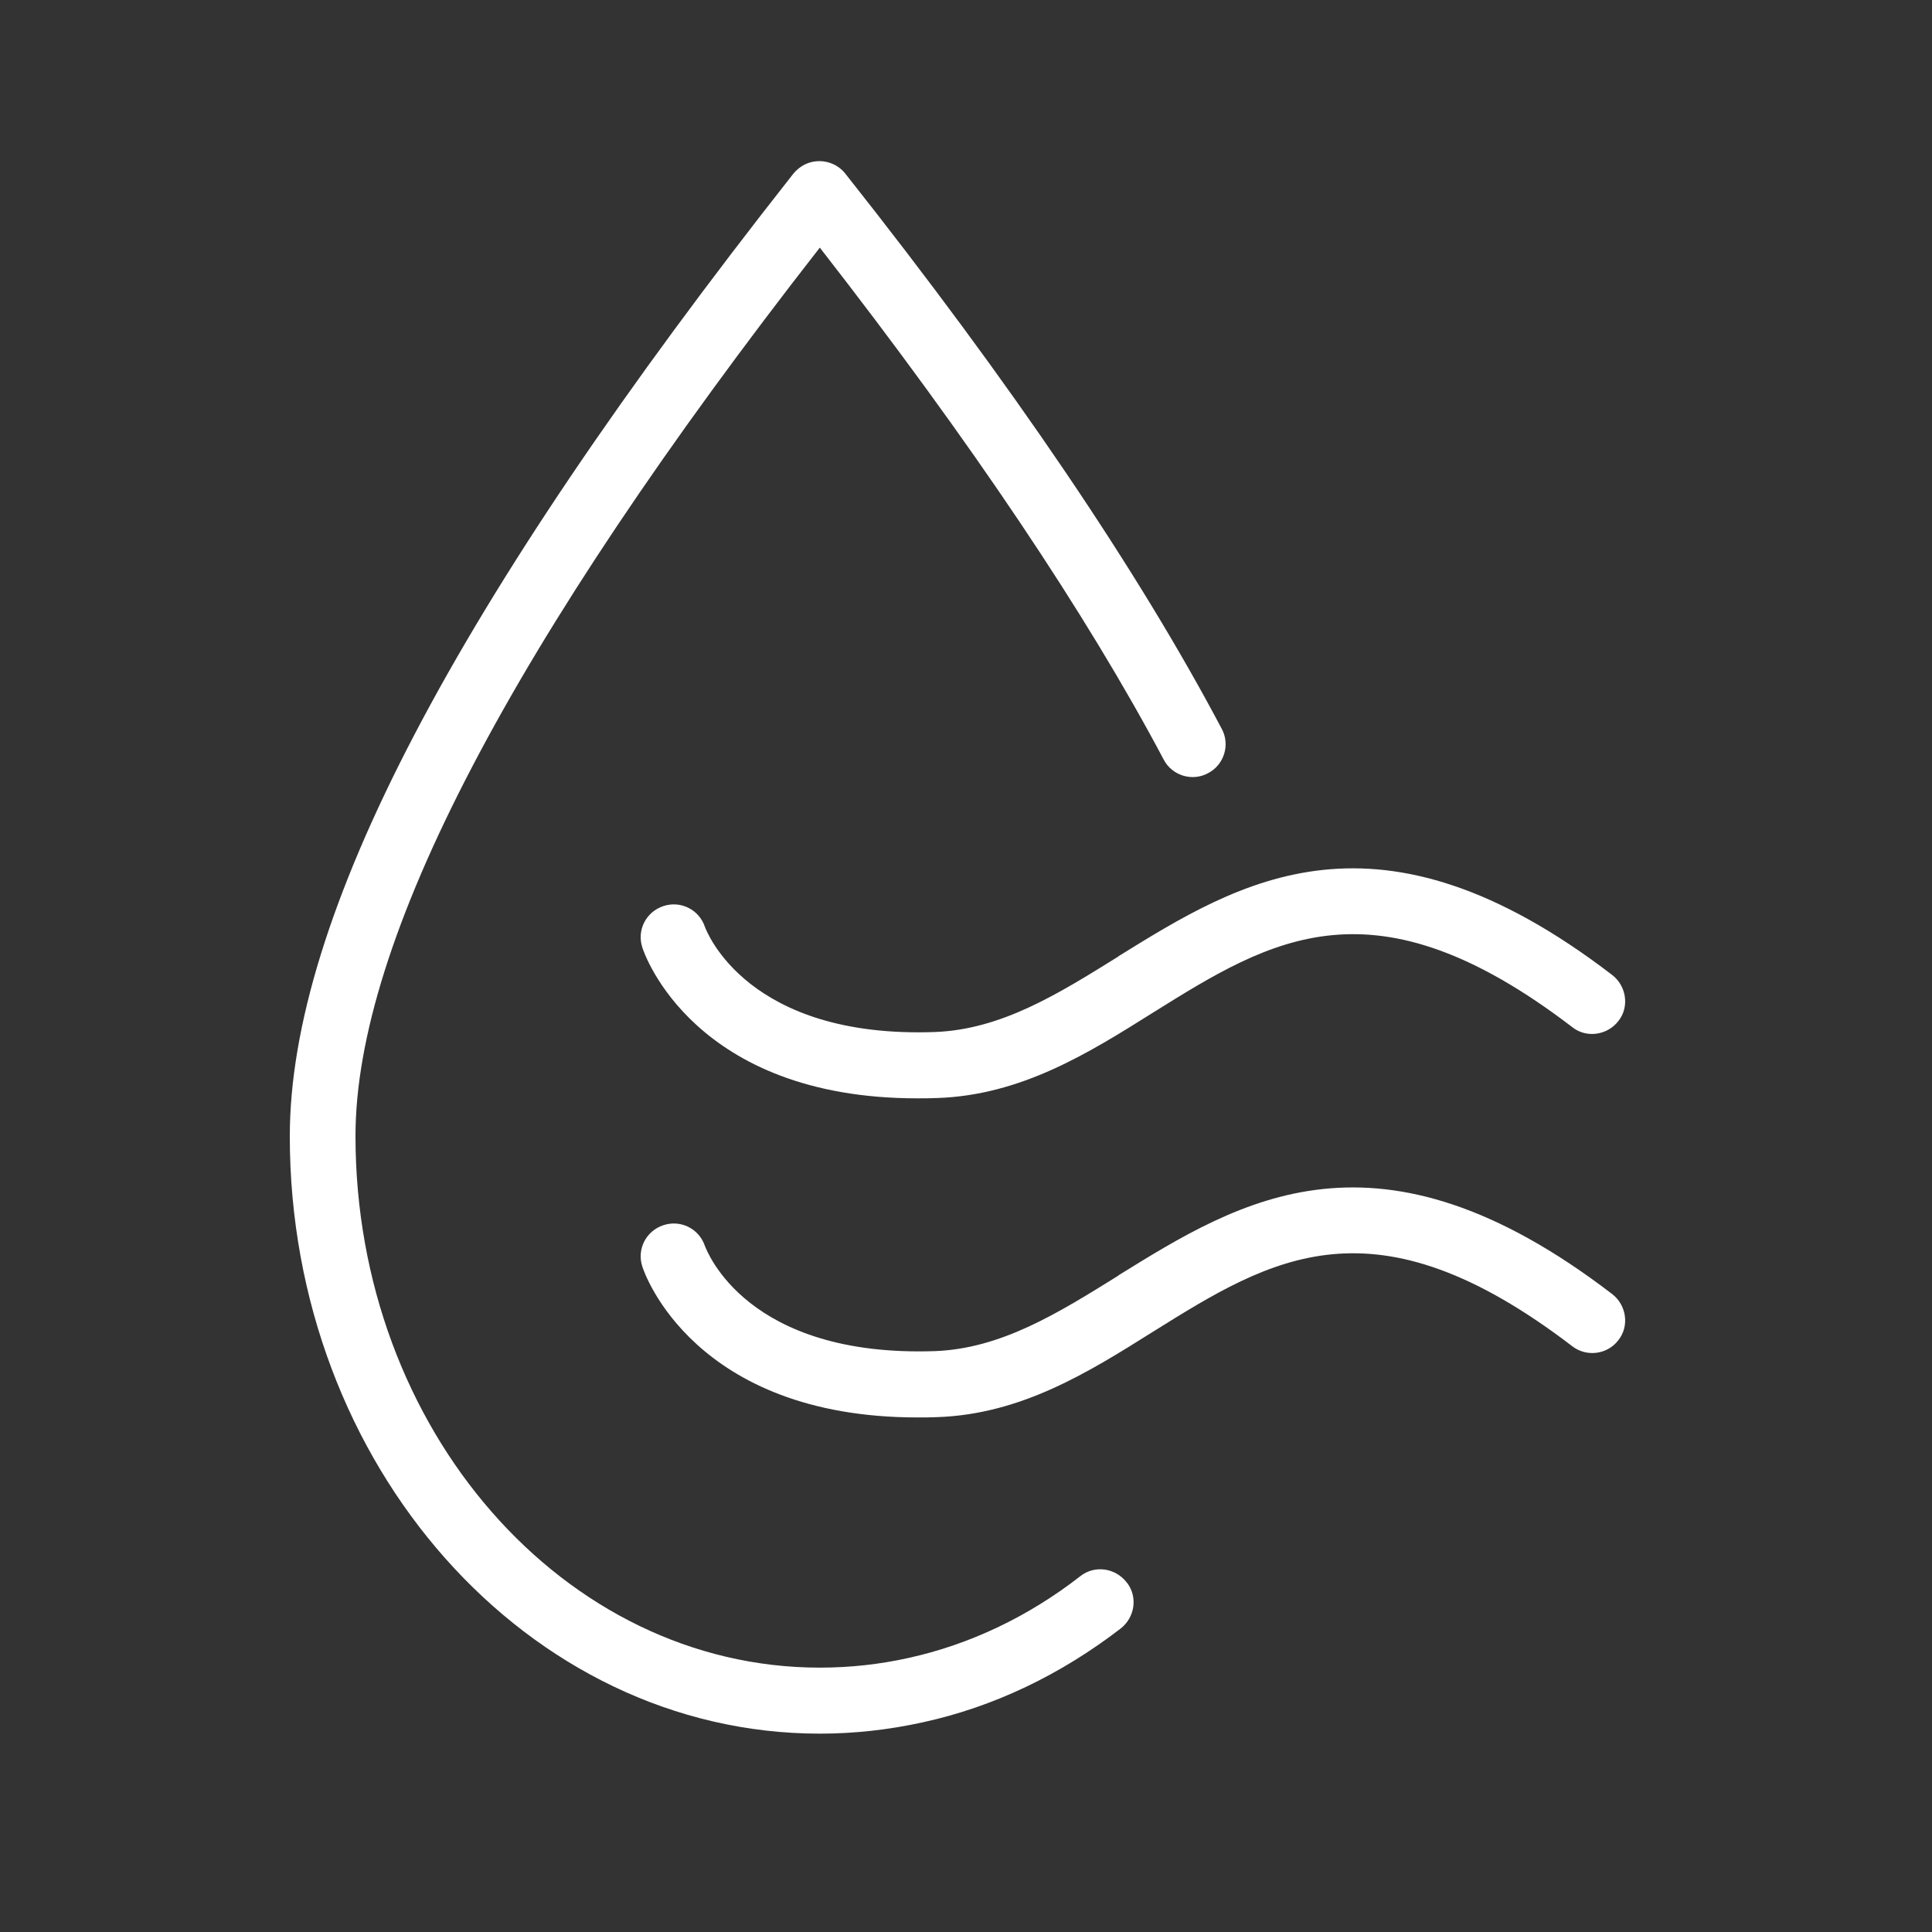
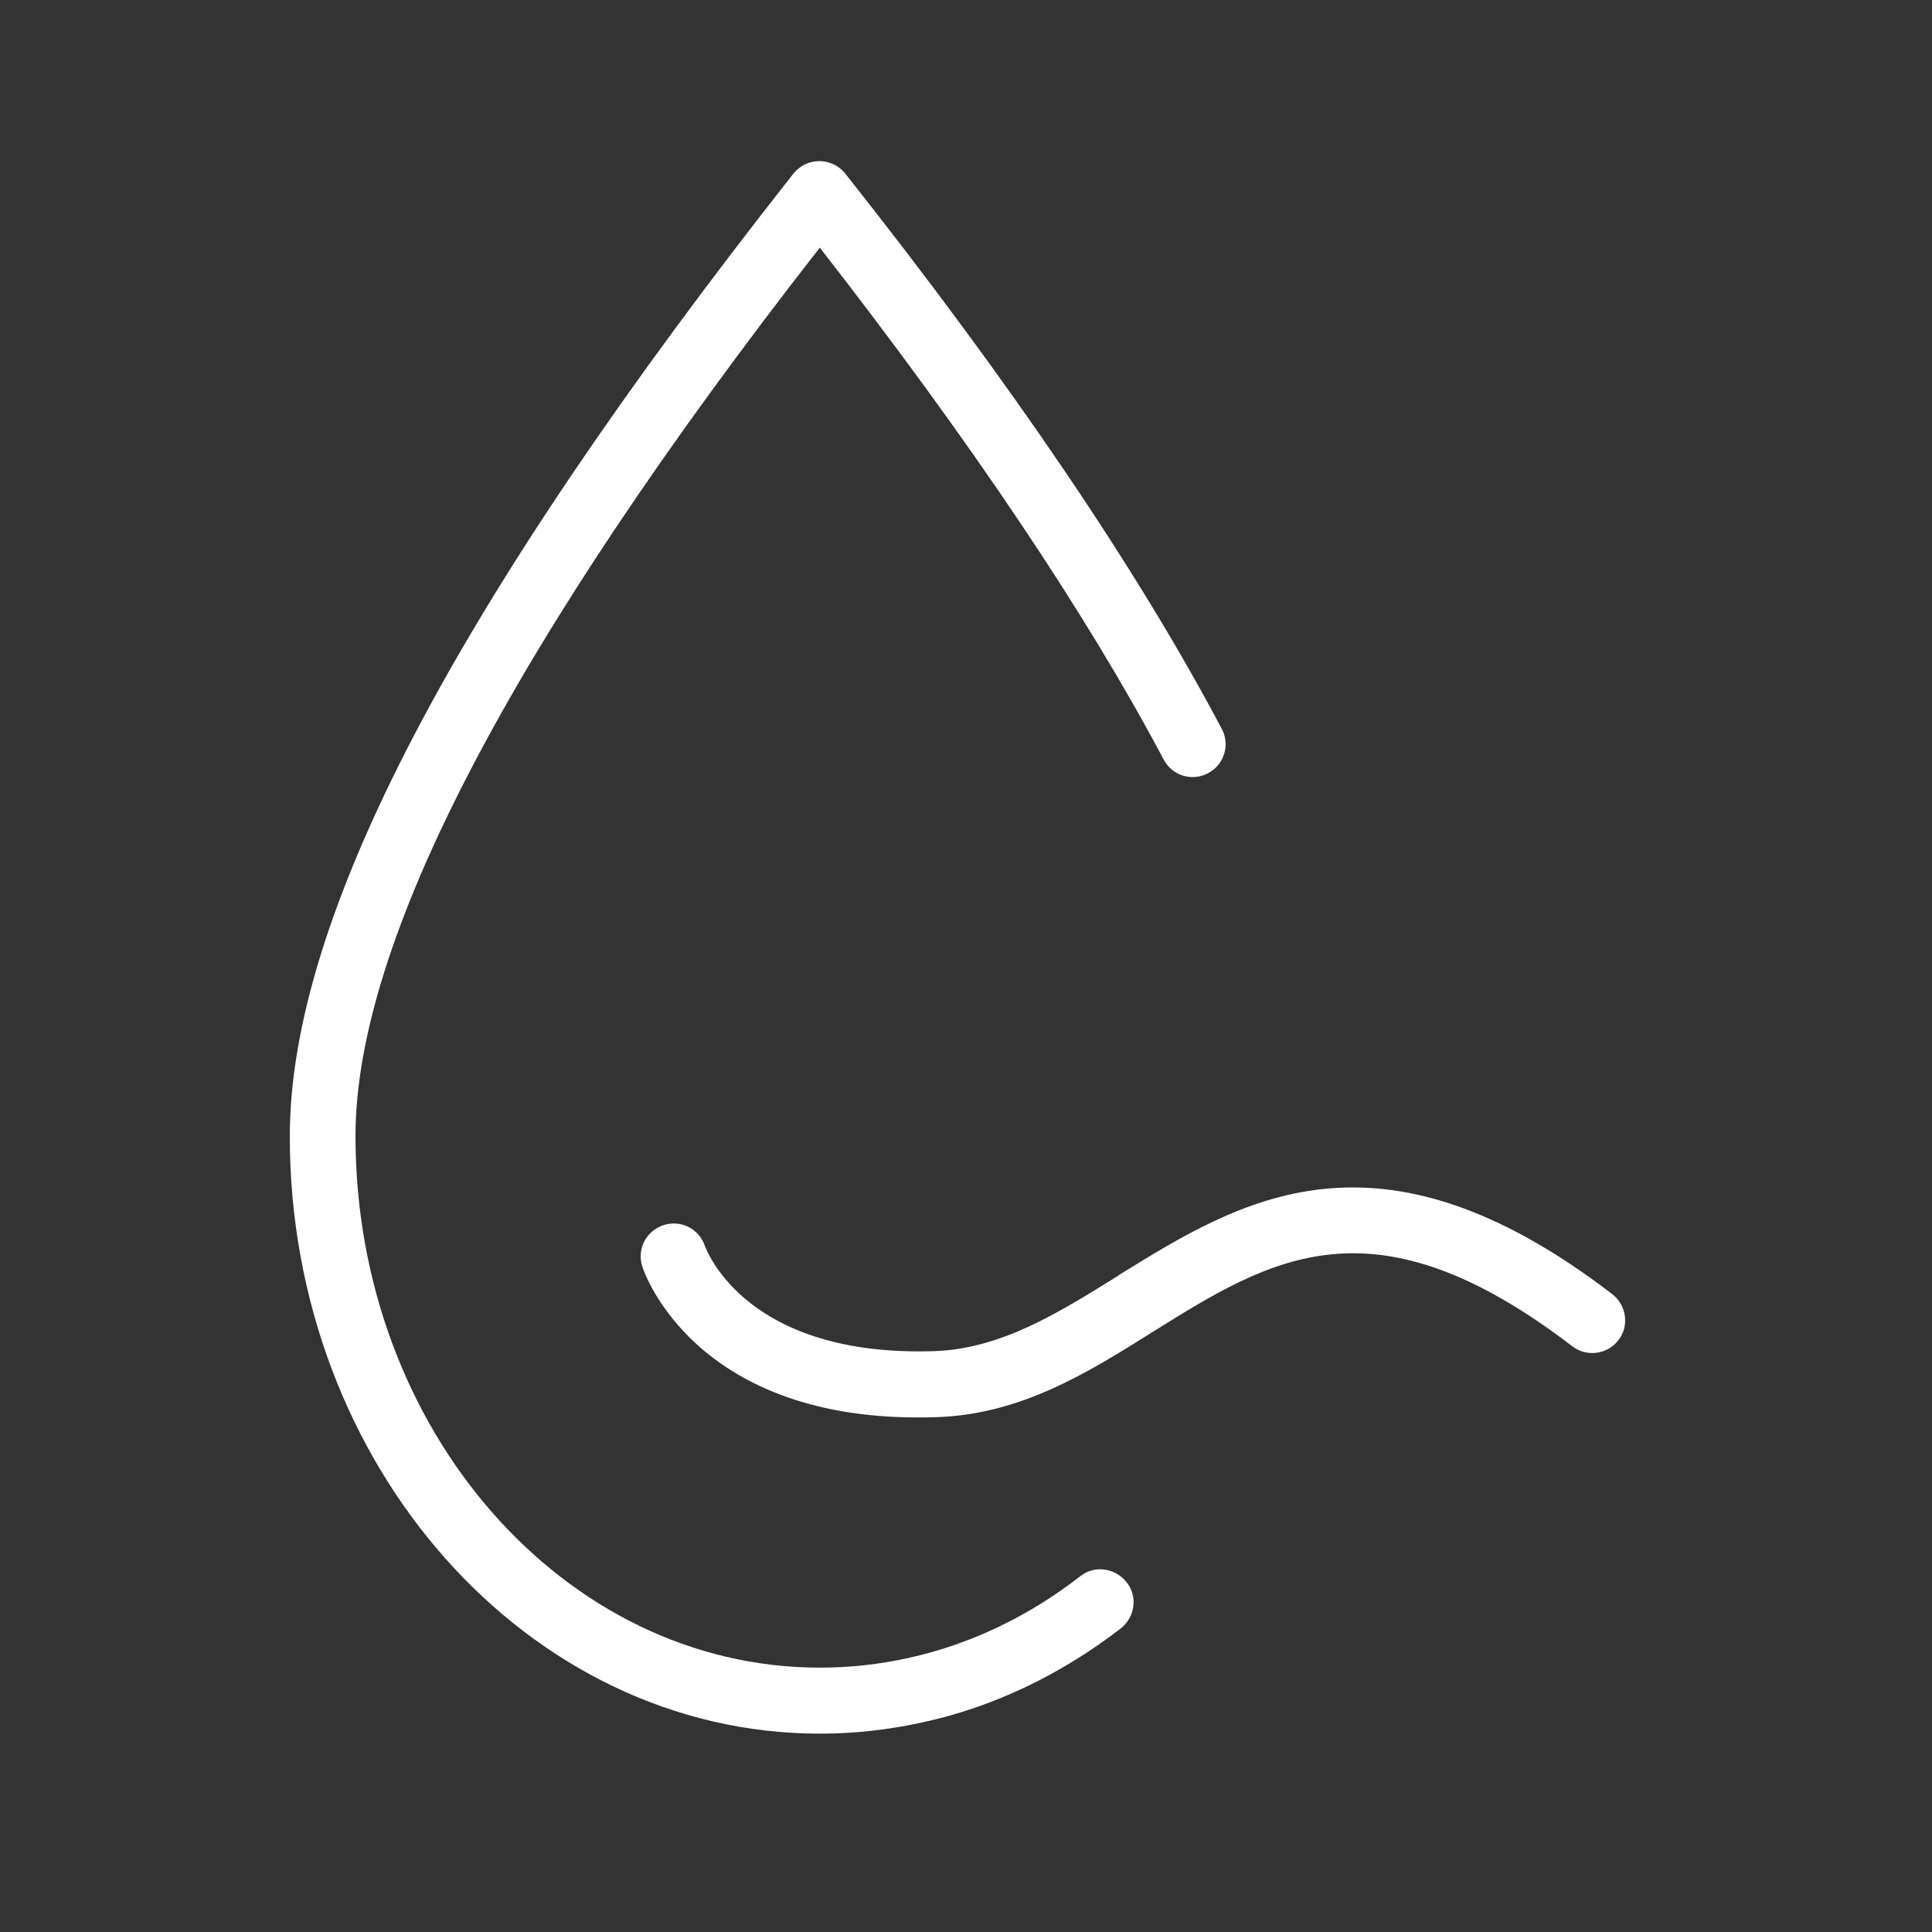
<svg xmlns="http://www.w3.org/2000/svg" width="60" height="60" viewBox="0 0 60 60" fill="none">
  <rect x="0" y="0" width="60" height="60" fill="#333333" stroke="none" />
  <path d="M34.98 49.13C34.63 48.69 33.99 48.6 33.55 48.95C31.93 50.21 30.12 51.07 28.21 51.49C27.31 51.69 26.39 51.79 25.46 51.79C17.51 51.79 11.04 44.39 11.04 35.28C11.04 29.24 15.89 19.95 25.46 7.69C30.15 13.71 33.74 19.06 36.14 23.59C36.4 24.09 37.03 24.28 37.52 24.01C38.02 23.75 38.21 23.12 37.94 22.63C35.35 17.73 31.42 11.92 26.25 5.39C25.98 5.05 25.52 4.92 25.11 5.06C24.91 5.13 24.74 5.26 24.61 5.43C14.11 18.76 9 28.52 9 35.29C9 45.51 16.39 53.84 25.46 53.84C26.54 53.84 27.6 53.72 28.65 53.49C30.86 53.01 32.94 52.01 34.81 50.57C35.25 50.22 35.34 49.58 34.99 49.14H34.98V49.13Z" fill="white" />
-   <path d="M34.74 29.7C32.86 30.87 31.1 31.97 29.04 32.05C23.22 32.26 21.95 28.94 21.89 28.78C21.71 28.25 21.14 27.96 20.6 28.14C20.06 28.32 19.77 28.89 19.95 29.43C20.01 29.63 21.56 34.11 28.49 34.11C28.69 34.11 28.9 34.11 29.11 34.1C31.72 34.01 33.8 32.71 35.82 31.44C39.49 29.15 42.66 27.18 48.83 31.9C49.27 32.25 49.92 32.15 50.26 31.71C50.61 31.27 50.51 30.62 50.07 30.28C42.78 24.69 38.51 27.36 34.73 29.7H34.74Z" fill="white" />
  <path d="M34.74 39.61C32.86 40.78 31.1 41.88 29.04 41.96C23.19 42.16 21.96 38.86 21.89 38.69C21.71 38.16 21.14 37.87 20.6 38.05C20.06 38.23 19.77 38.8 19.95 39.34C20.01 39.54 21.56 44.02 28.5 44.02C28.7 44.02 28.91 44.02 29.11 44.01C31.72 43.92 33.8 42.62 35.82 41.35C39.49 39.06 42.66 37.09 48.83 41.81C49.27 42.15 49.92 42.07 50.26 41.62C50.61 41.18 50.51 40.53 50.07 40.19C42.78 34.6 38.51 37.27 34.73 39.61H34.74Z" fill="white" />
</svg>